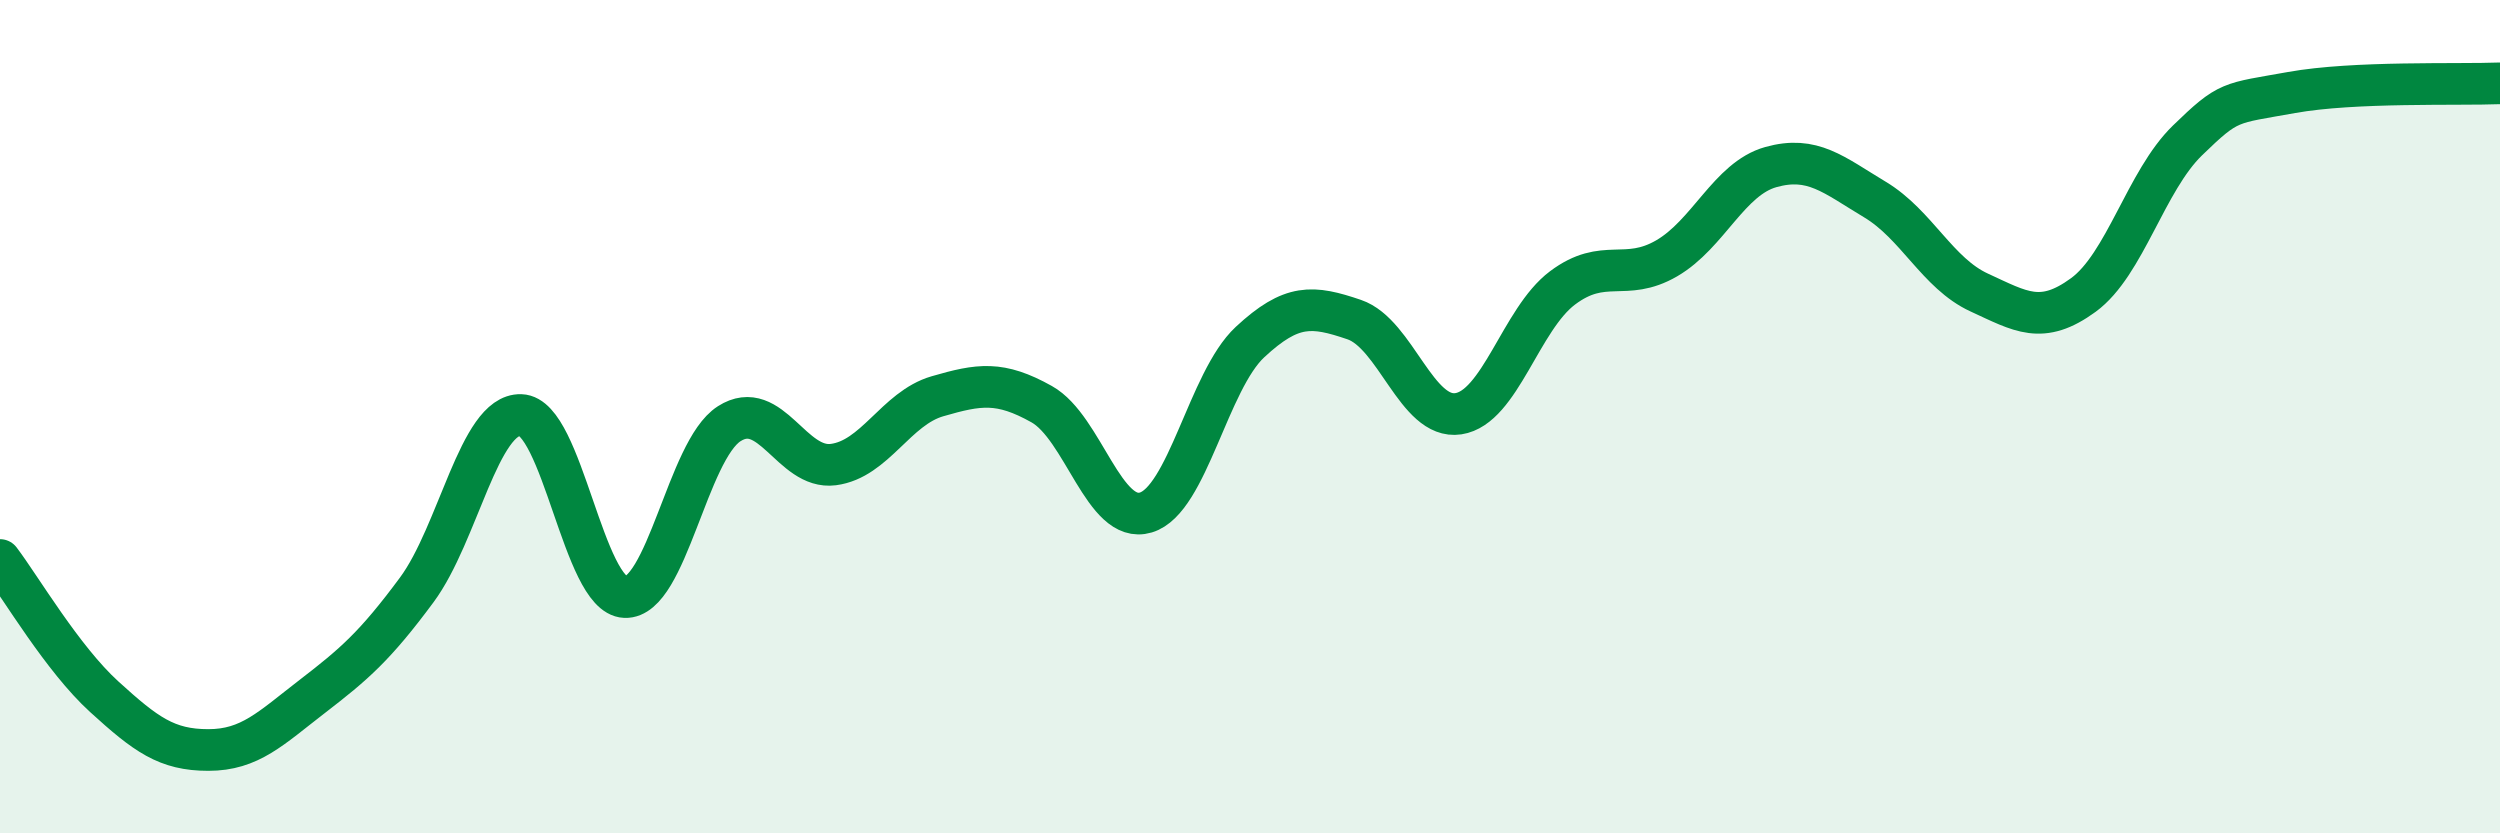
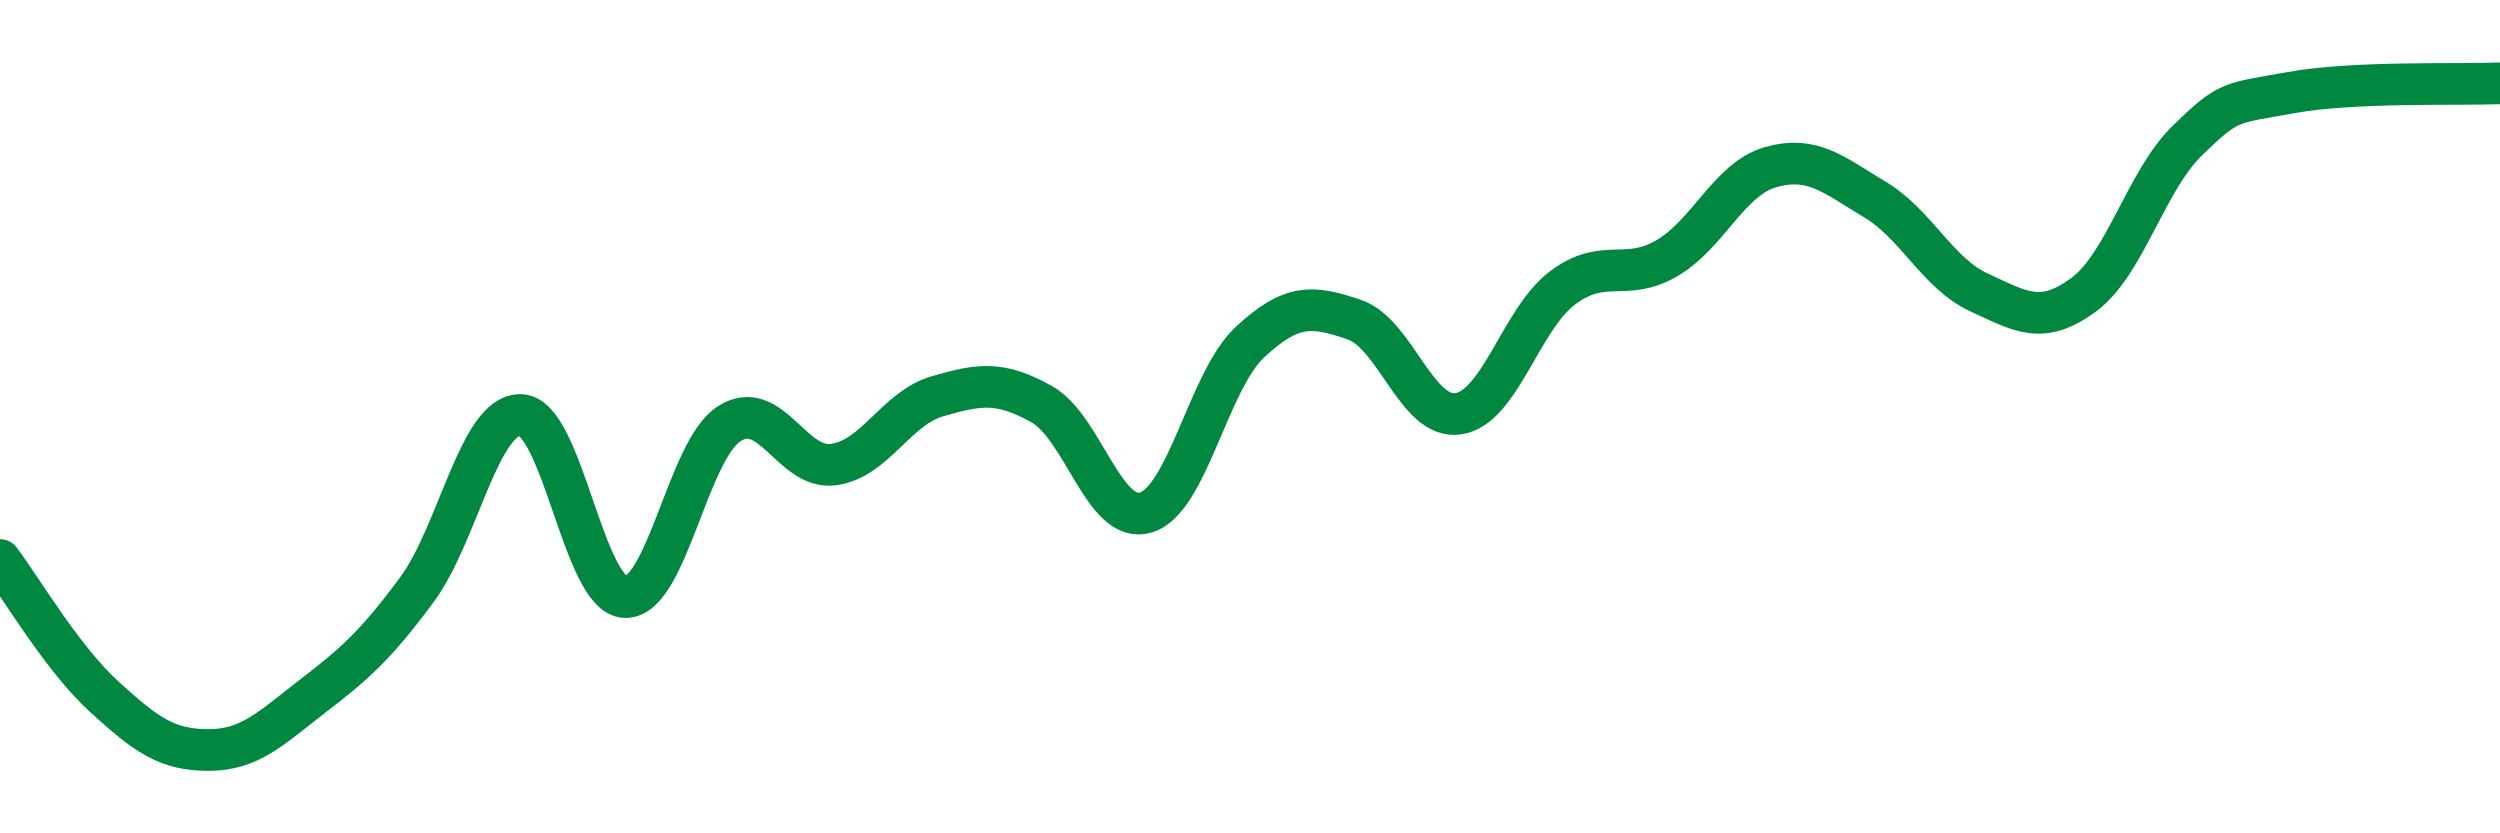
<svg xmlns="http://www.w3.org/2000/svg" width="60" height="20" viewBox="0 0 60 20">
-   <path d="M 0,13.44 C 0.5,14.1 1.5,15.81 2.5,16.72 C 3.5,17.63 4,18 5,18 C 6,18 6.5,17.48 7.5,16.71 C 8.5,15.94 9,15.51 10,14.16 C 11,12.81 11.5,9.93 12.5,9.96 C 13.5,9.99 14,14.29 15,14.33 C 16,14.37 16.5,10.81 17.5,10.17 C 18.5,9.53 19,11.28 20,11.15 C 21,11.02 21.5,9.8 22.5,9.51 C 23.5,9.22 24,9.14 25,9.7 C 26,10.26 26.5,12.6 27.5,12.3 C 28.5,12 29,9.14 30,8.21 C 31,7.28 31.5,7.33 32.5,7.67 C 33.5,8.01 34,10.08 35,9.93 C 36,9.78 36.5,7.66 37.5,6.91 C 38.5,6.16 39,6.78 40,6.2 C 41,5.62 41.5,4.29 42.5,4.01 C 43.5,3.73 44,4.19 45,4.79 C 46,5.39 46.5,6.56 47.5,7.02 C 48.5,7.48 49,7.81 50,7.08 C 51,6.35 51.5,4.34 52.5,3.37 C 53.5,2.4 53.5,2.49 55,2.22 C 56.5,1.95 59,2.04 60,2L60 20L0 20Z" fill="#008740" opacity="0.1" stroke-linecap="round" stroke-linejoin="round" />
  <path d="M 0,13.44 C 0.5,14.1 1.5,15.81 2.5,16.72 C 3.5,17.63 4,18 5,18 C 6,18 6.5,17.48 7.5,16.71 C 8.5,15.94 9,15.51 10,14.16 C 11,12.81 11.5,9.93 12.5,9.96 C 13.5,9.99 14,14.29 15,14.33 C 16,14.37 16.5,10.81 17.5,10.17 C 18.5,9.53 19,11.28 20,11.15 C 21,11.02 21.5,9.8 22.5,9.51 C 23.5,9.22 24,9.14 25,9.7 C 26,10.26 26.5,12.6 27.5,12.3 C 28.5,12 29,9.14 30,8.21 C 31,7.28 31.5,7.33 32.5,7.67 C 33.5,8.01 34,10.08 35,9.93 C 36,9.78 36.5,7.66 37.5,6.91 C 38.5,6.16 39,6.78 40,6.2 C 41,5.62 41.5,4.29 42.5,4.01 C 43.5,3.73 44,4.19 45,4.79 C 46,5.39 46.5,6.56 47.5,7.02 C 48.5,7.48 49,7.81 50,7.08 C 51,6.35 51.5,4.34 52.5,3.37 C 53.5,2.4 53.5,2.49 55,2.22 C 56.5,1.95 59,2.04 60,2" stroke="#008740" stroke-width="1" fill="none" stroke-linecap="round" stroke-linejoin="round" />
</svg>